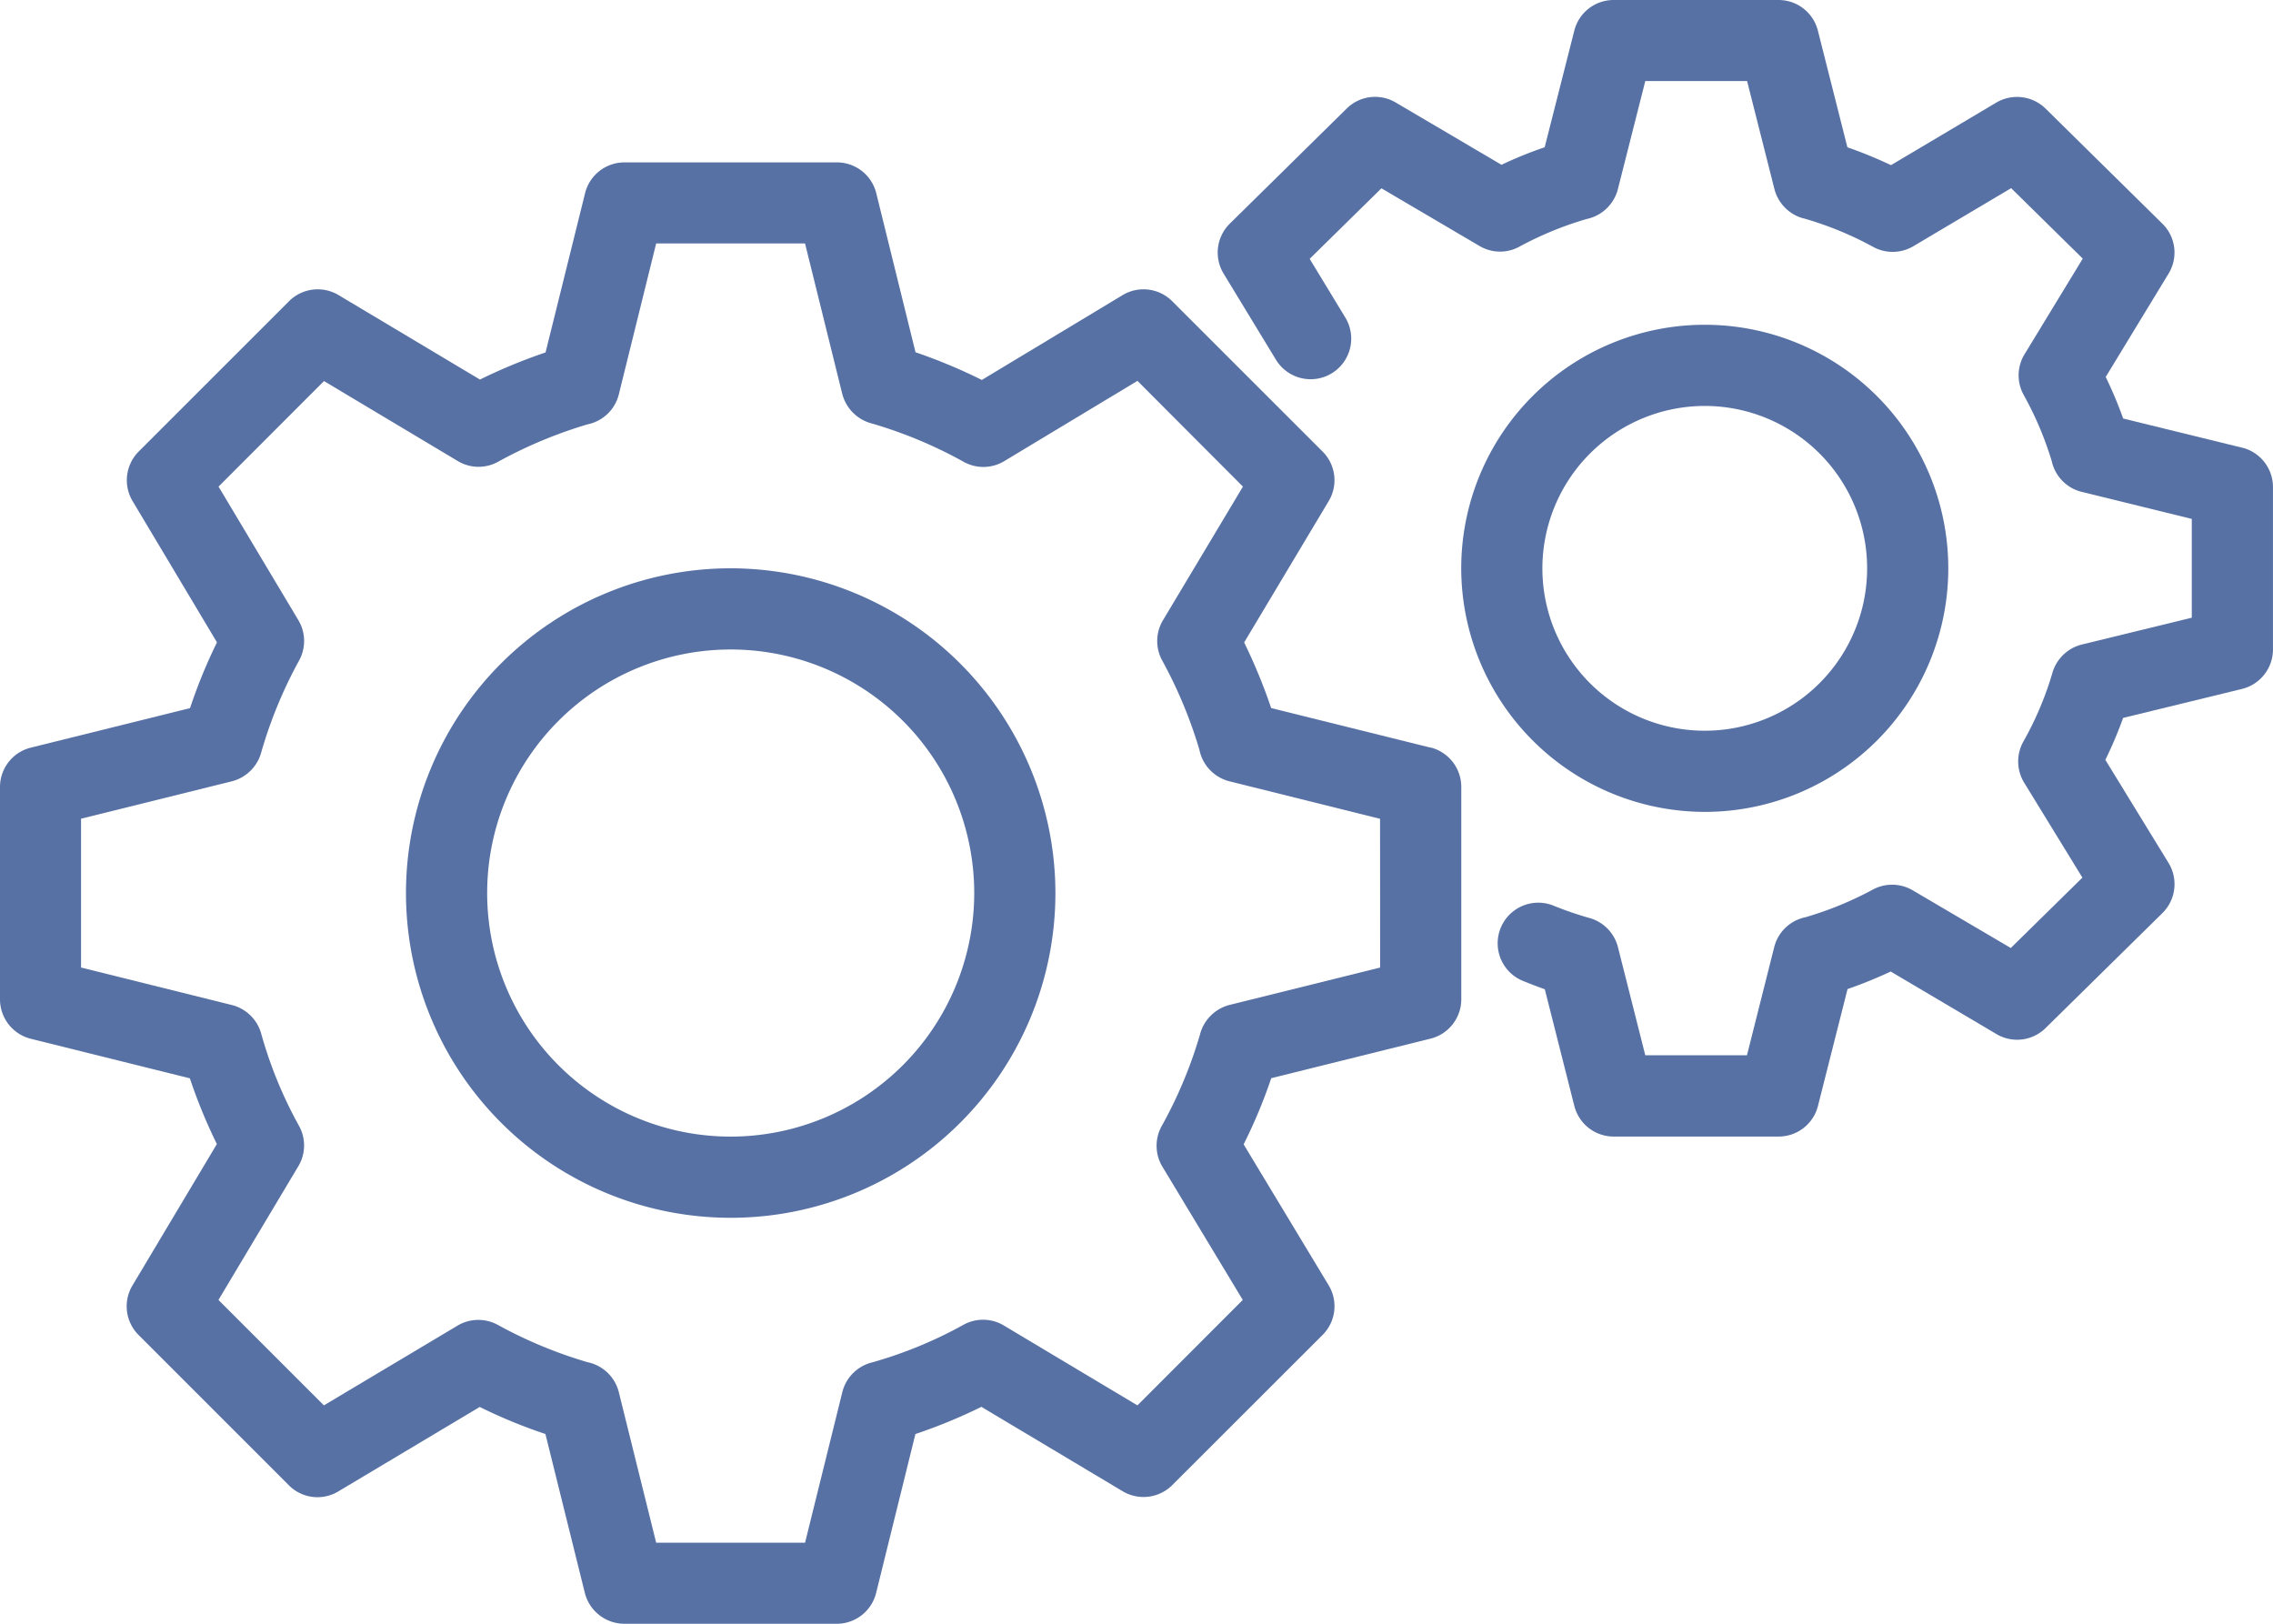
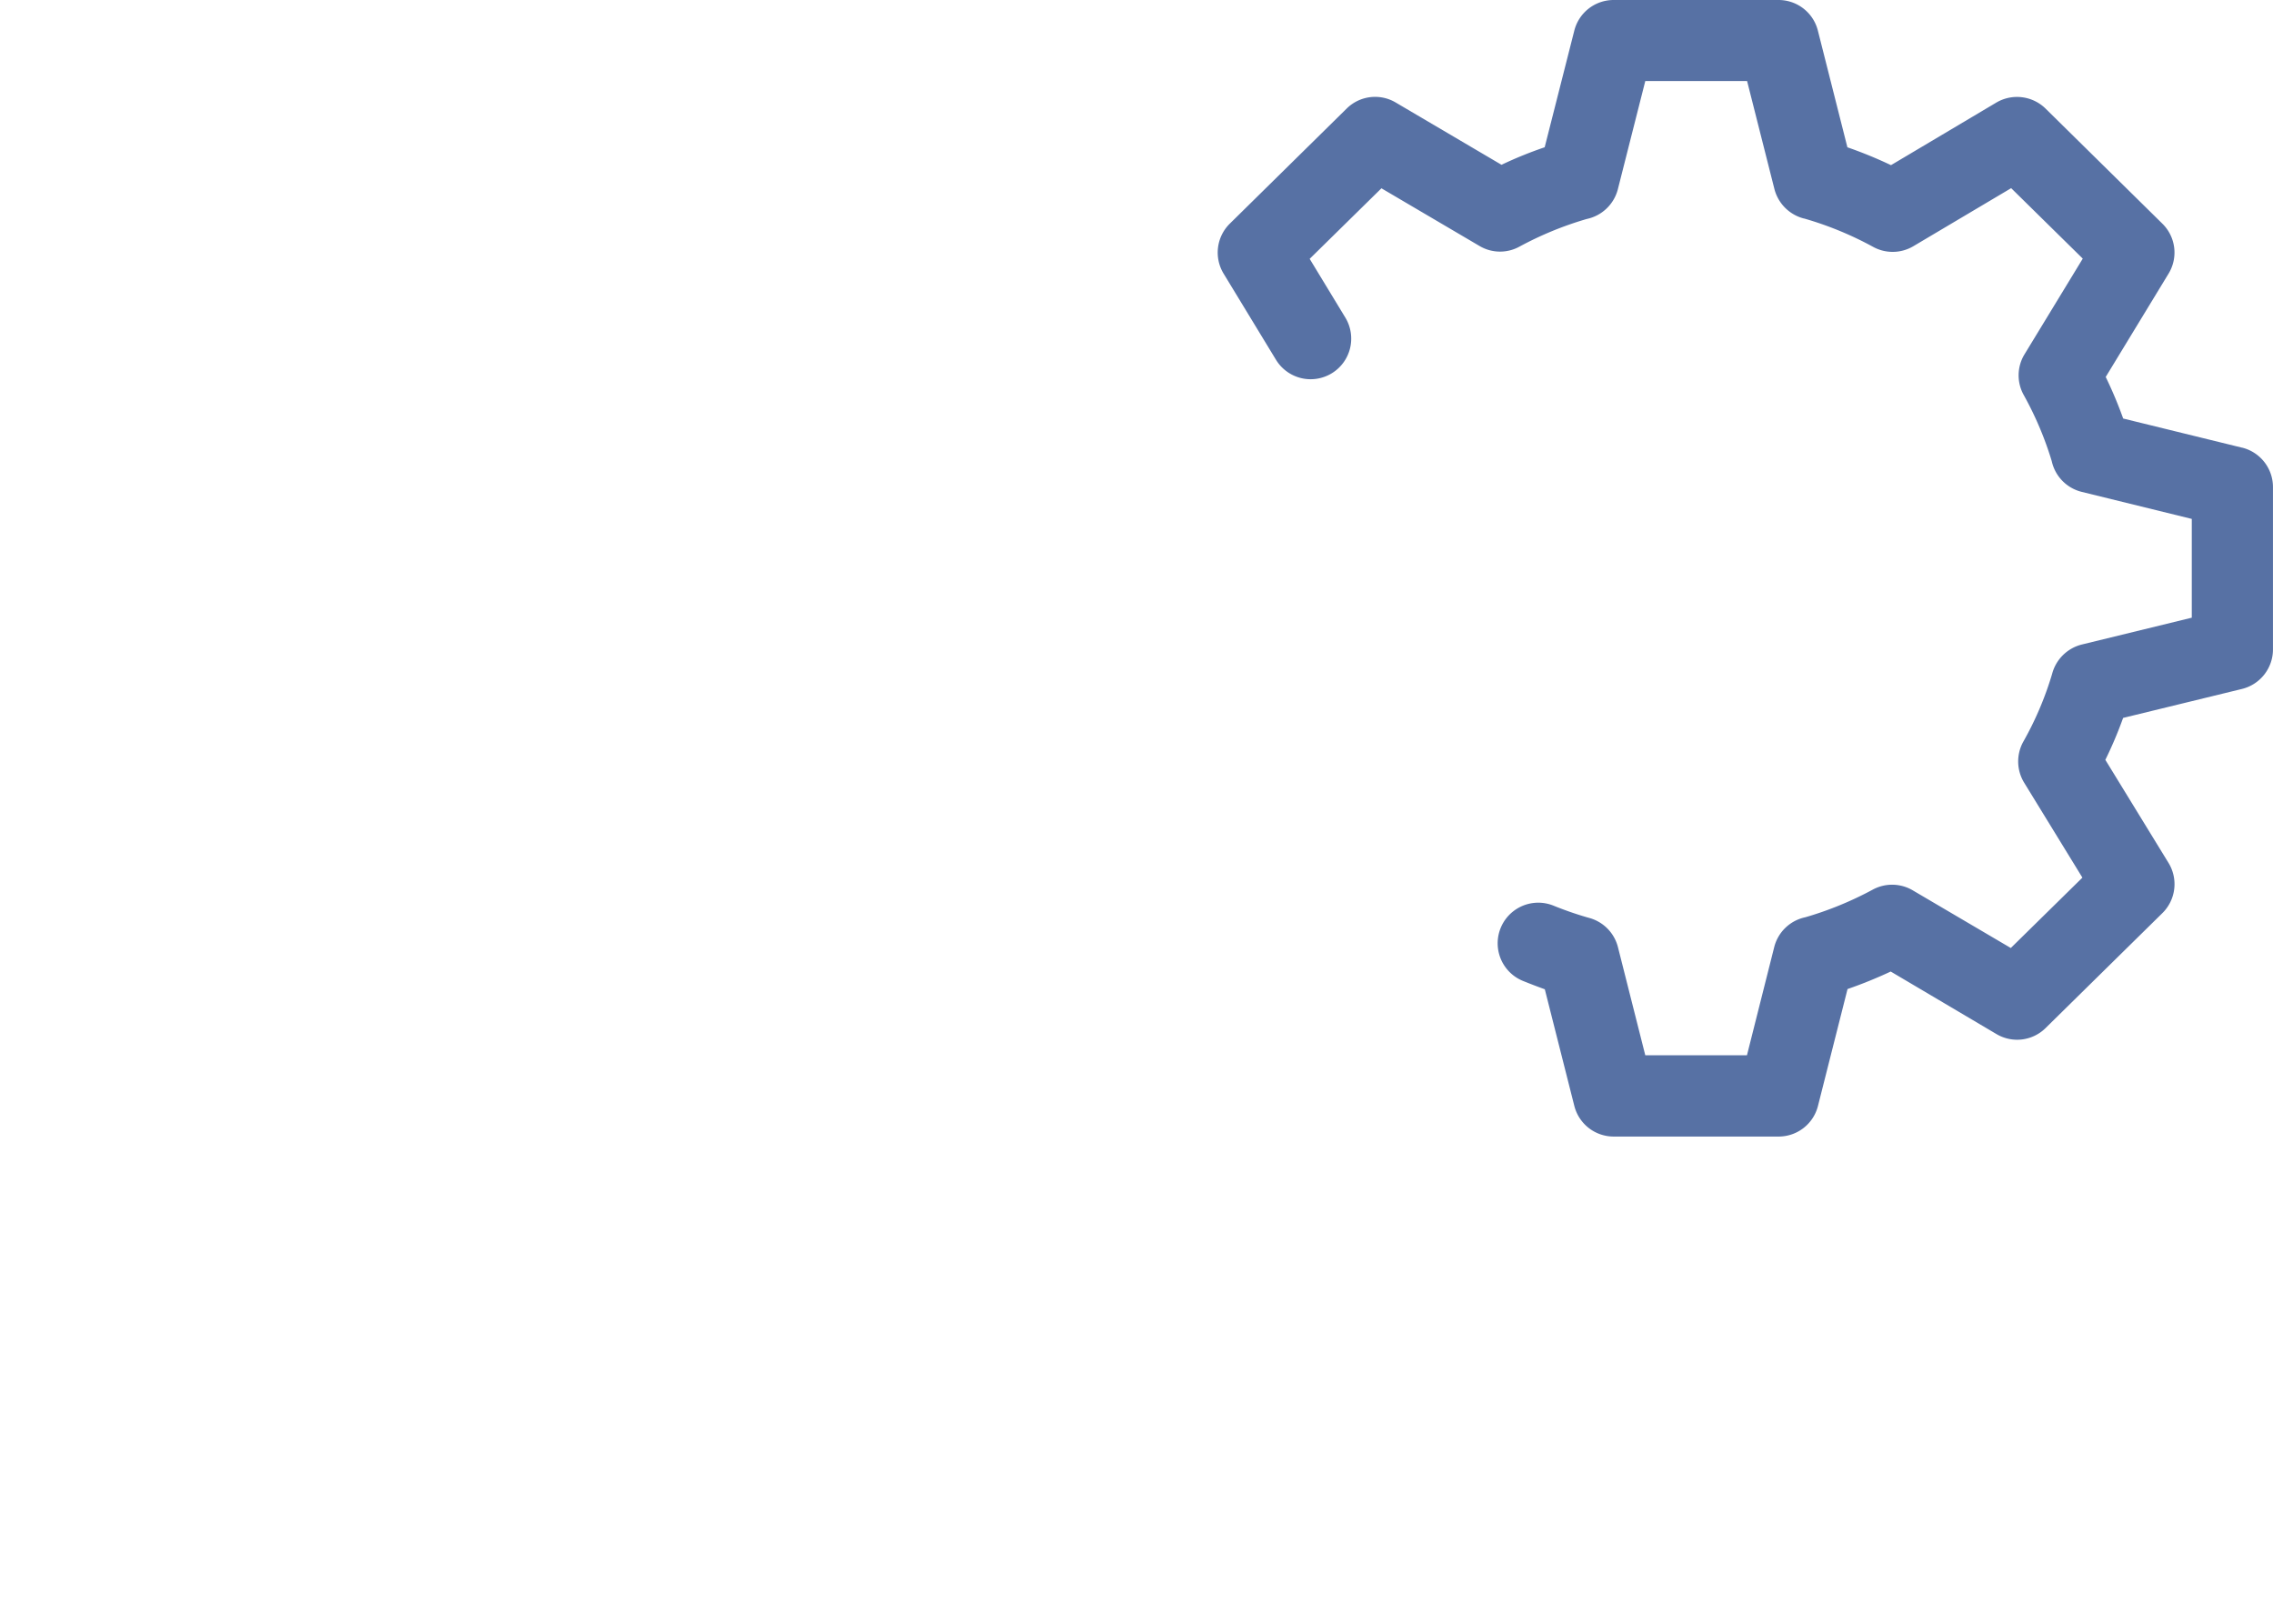
<svg xmlns="http://www.w3.org/2000/svg" width="81.333" height="58.095" viewBox="0 0 81.333 58.095">
  <g id="technicke-preklady" transform="translate(-1 -5)">
-     <path id="Path_9" data-name="Path 9" d="M17.617,12A11.619,11.619,0,1,0,29.239,23.622,11.633,11.633,0,0,0,17.617,12Zm0,20.333a8.714,8.714,0,1,1,8.717-8.711A8.72,8.72,0,0,1,17.617,32.333Z" transform="translate(9.526 13.333)" fill="#5771a4" />
-     <path id="Path_10" data-name="Path 10" d="M52.185,27.938l-5.7-1.415a19.639,19.639,0,0,0-.967-2.347l3.027-5.06a1.45,1.45,0,0,0-.221-1.772l-5.38-5.377a1.451,1.451,0,0,0-1.775-.218l-5.037,3.035a19.366,19.366,0,0,0-2.373-.991L32.354,8.1A1.451,1.451,0,0,0,30.945,7h-7.6a1.452,1.452,0,0,0-1.409,1.1l-1.415,5.7a19.347,19.347,0,0,0-2.347.97l-5.063-3.024a1.451,1.451,0,0,0-1.769.221L5.964,17.344a1.454,1.454,0,0,0-.221,1.772l3.021,5.057A18.623,18.623,0,0,0,7.8,26.526L2.1,27.94A1.45,1.45,0,0,0,1,29.346v7.6a1.454,1.454,0,0,0,1.1,1.409l5.693,1.415a19.063,19.063,0,0,0,.967,2.353l-3.021,5.06a1.45,1.45,0,0,0,.221,1.772l5.374,5.374a1.443,1.443,0,0,0,1.772.221l5.06-3.021a18.408,18.408,0,0,0,2.35.967l1.412,5.69a1.462,1.462,0,0,0,1.412,1.1h7.6a1.451,1.451,0,0,0,1.409-1.1l1.406-5.688a19.218,19.218,0,0,0,2.362-.973l5.057,3.021a1.456,1.456,0,0,0,1.772-.221l5.38-5.374a1.45,1.45,0,0,0,.215-1.778L45.5,42.133a18.336,18.336,0,0,0,.988-2.367l5.7-1.415a1.451,1.451,0,0,0,1.1-1.406v-7.6a1.458,1.458,0,0,0-1.1-1.412Zm-1.8,7.869-5.394,1.339a1.471,1.471,0,0,0-1.057,1.072,15.871,15.871,0,0,1-1.368,3.265,1.45,1.45,0,0,0,.029,1.452L45.469,47.7,41.7,51.472l-4.781-2.858a1.446,1.446,0,0,0-1.447-.023,15.3,15.3,0,0,1-3.259,1.342A1.456,1.456,0,0,0,31.14,51l-1.333,5.385H24.479l-1.33-5.359a1.457,1.457,0,0,0-1.13-1.1,16.06,16.06,0,0,1-3.2-1.33,1.453,1.453,0,0,0-1.447.023L12.59,51.472,8.817,47.7l2.858-4.784a1.446,1.446,0,0,0,.023-1.447,15.229,15.229,0,0,1-1.351-3.294A1.458,1.458,0,0,0,9.3,37.149L3.9,35.807V30.482L9.3,29.143a1.467,1.467,0,0,0,1.057-1.069A15.992,15.992,0,0,1,11.7,24.827a1.453,1.453,0,0,0-.023-1.447L8.82,18.6l3.773-3.776,4.787,2.861a1.439,1.439,0,0,0,1.447.023,16.215,16.215,0,0,1,3.2-1.336A1.451,1.451,0,0,0,23.143,15.3L24.479,9.9h5.327l1.333,5.388a1.477,1.477,0,0,0,1.081,1.06,16.015,16.015,0,0,1,3.268,1.368,1.445,1.445,0,0,0,1.449-.029l4.764-2.87L45.475,18.6l-2.861,4.781a1.448,1.448,0,0,0-.026,1.444,16.327,16.327,0,0,1,1.33,3.192,1.458,1.458,0,0,0,1.075,1.127l5.388,1.342Z" transform="translate(0 3.81)" fill="#5771a4" />
-     <path id="Path_11" data-name="Path 11" d="M27.714,26.429A8.714,8.714,0,1,0,19,17.711,8.726,8.726,0,0,0,27.714,26.429Zm0-14.524a5.81,5.81,0,1,1-5.81,5.807,5.815,5.815,0,0,1,5.81-5.807Z" transform="translate(34.286 7.619)" fill="#5771a4" />
    <path id="Path_12" data-name="Path 12" d="M52.654,21.017,48.4,19.974a14.878,14.878,0,0,0-.625-1.487l2.251-3.7A1.448,1.448,0,0,0,49.8,13L45.622,8.884a1.461,1.461,0,0,0-1.76-.215l-3.77,2.24a15.452,15.452,0,0,0-1.56-.639L37.477,6.1A1.451,1.451,0,0,0,36.068,5h-5.9a1.451,1.451,0,0,0-1.409,1.1L27.7,10.269a14.33,14.33,0,0,0-1.545.627L22.372,8.669a1.446,1.446,0,0,0-1.757.215L16.435,13a1.452,1.452,0,0,0-.224,1.789l1.874,3.082a1.452,1.452,0,0,0,2.481-1.51l-1.275-2.1,2.568-2.524L25.367,13.8a1.44,1.44,0,0,0,1.432.023,12.236,12.236,0,0,1,2.405-.988,1.46,1.46,0,0,0,1.115-1.066L31.3,7.9h3.643l.979,3.869a1.466,1.466,0,0,0,1.054,1.049.011.011,0,0,1,.009,0,12.136,12.136,0,0,1,2.472,1.017,1.453,1.453,0,0,0,1.435-.026l3.5-2.077,2.562,2.521L44.87,17.676a1.445,1.445,0,0,0-.026,1.461,12.018,12.018,0,0,1,1,2.362,1.454,1.454,0,0,0,1.075,1.1l3.936.967V27.1l-3.939.961a1.467,1.467,0,0,0-1.06,1.054,11.672,11.672,0,0,1-1.031,2.423A1.456,1.456,0,0,0,44.855,33l2.086,3.4-2.562,2.518-3.512-2.065a1.456,1.456,0,0,0-1.429-.023,12.288,12.288,0,0,1-2.411.988,1.455,1.455,0,0,0-1.113,1.066l-.976,3.872H31.3l-.979-3.872a1.456,1.456,0,0,0-1.054-1.049h0a12.366,12.366,0,0,1-1.246-.43,1.453,1.453,0,0,0-1.1,2.69q.388.157.784.3l1.057,4.177a1.452,1.452,0,0,0,1.409,1.092h5.9a1.451,1.451,0,0,0,1.409-1.1l1.057-4.177a15.922,15.922,0,0,0,1.545-.627L43.87,42a1.45,1.45,0,0,0,1.754-.218l4.177-4.11a1.455,1.455,0,0,0,.221-1.8l-2.26-3.686a14.477,14.477,0,0,0,.636-1.5l4.255-1.037a1.457,1.457,0,0,0,1.107-1.412v-5.81a1.454,1.454,0,0,0-1.107-1.412Z" transform="translate(28.572)" fill="#5771a4" />
  </g>
</svg>